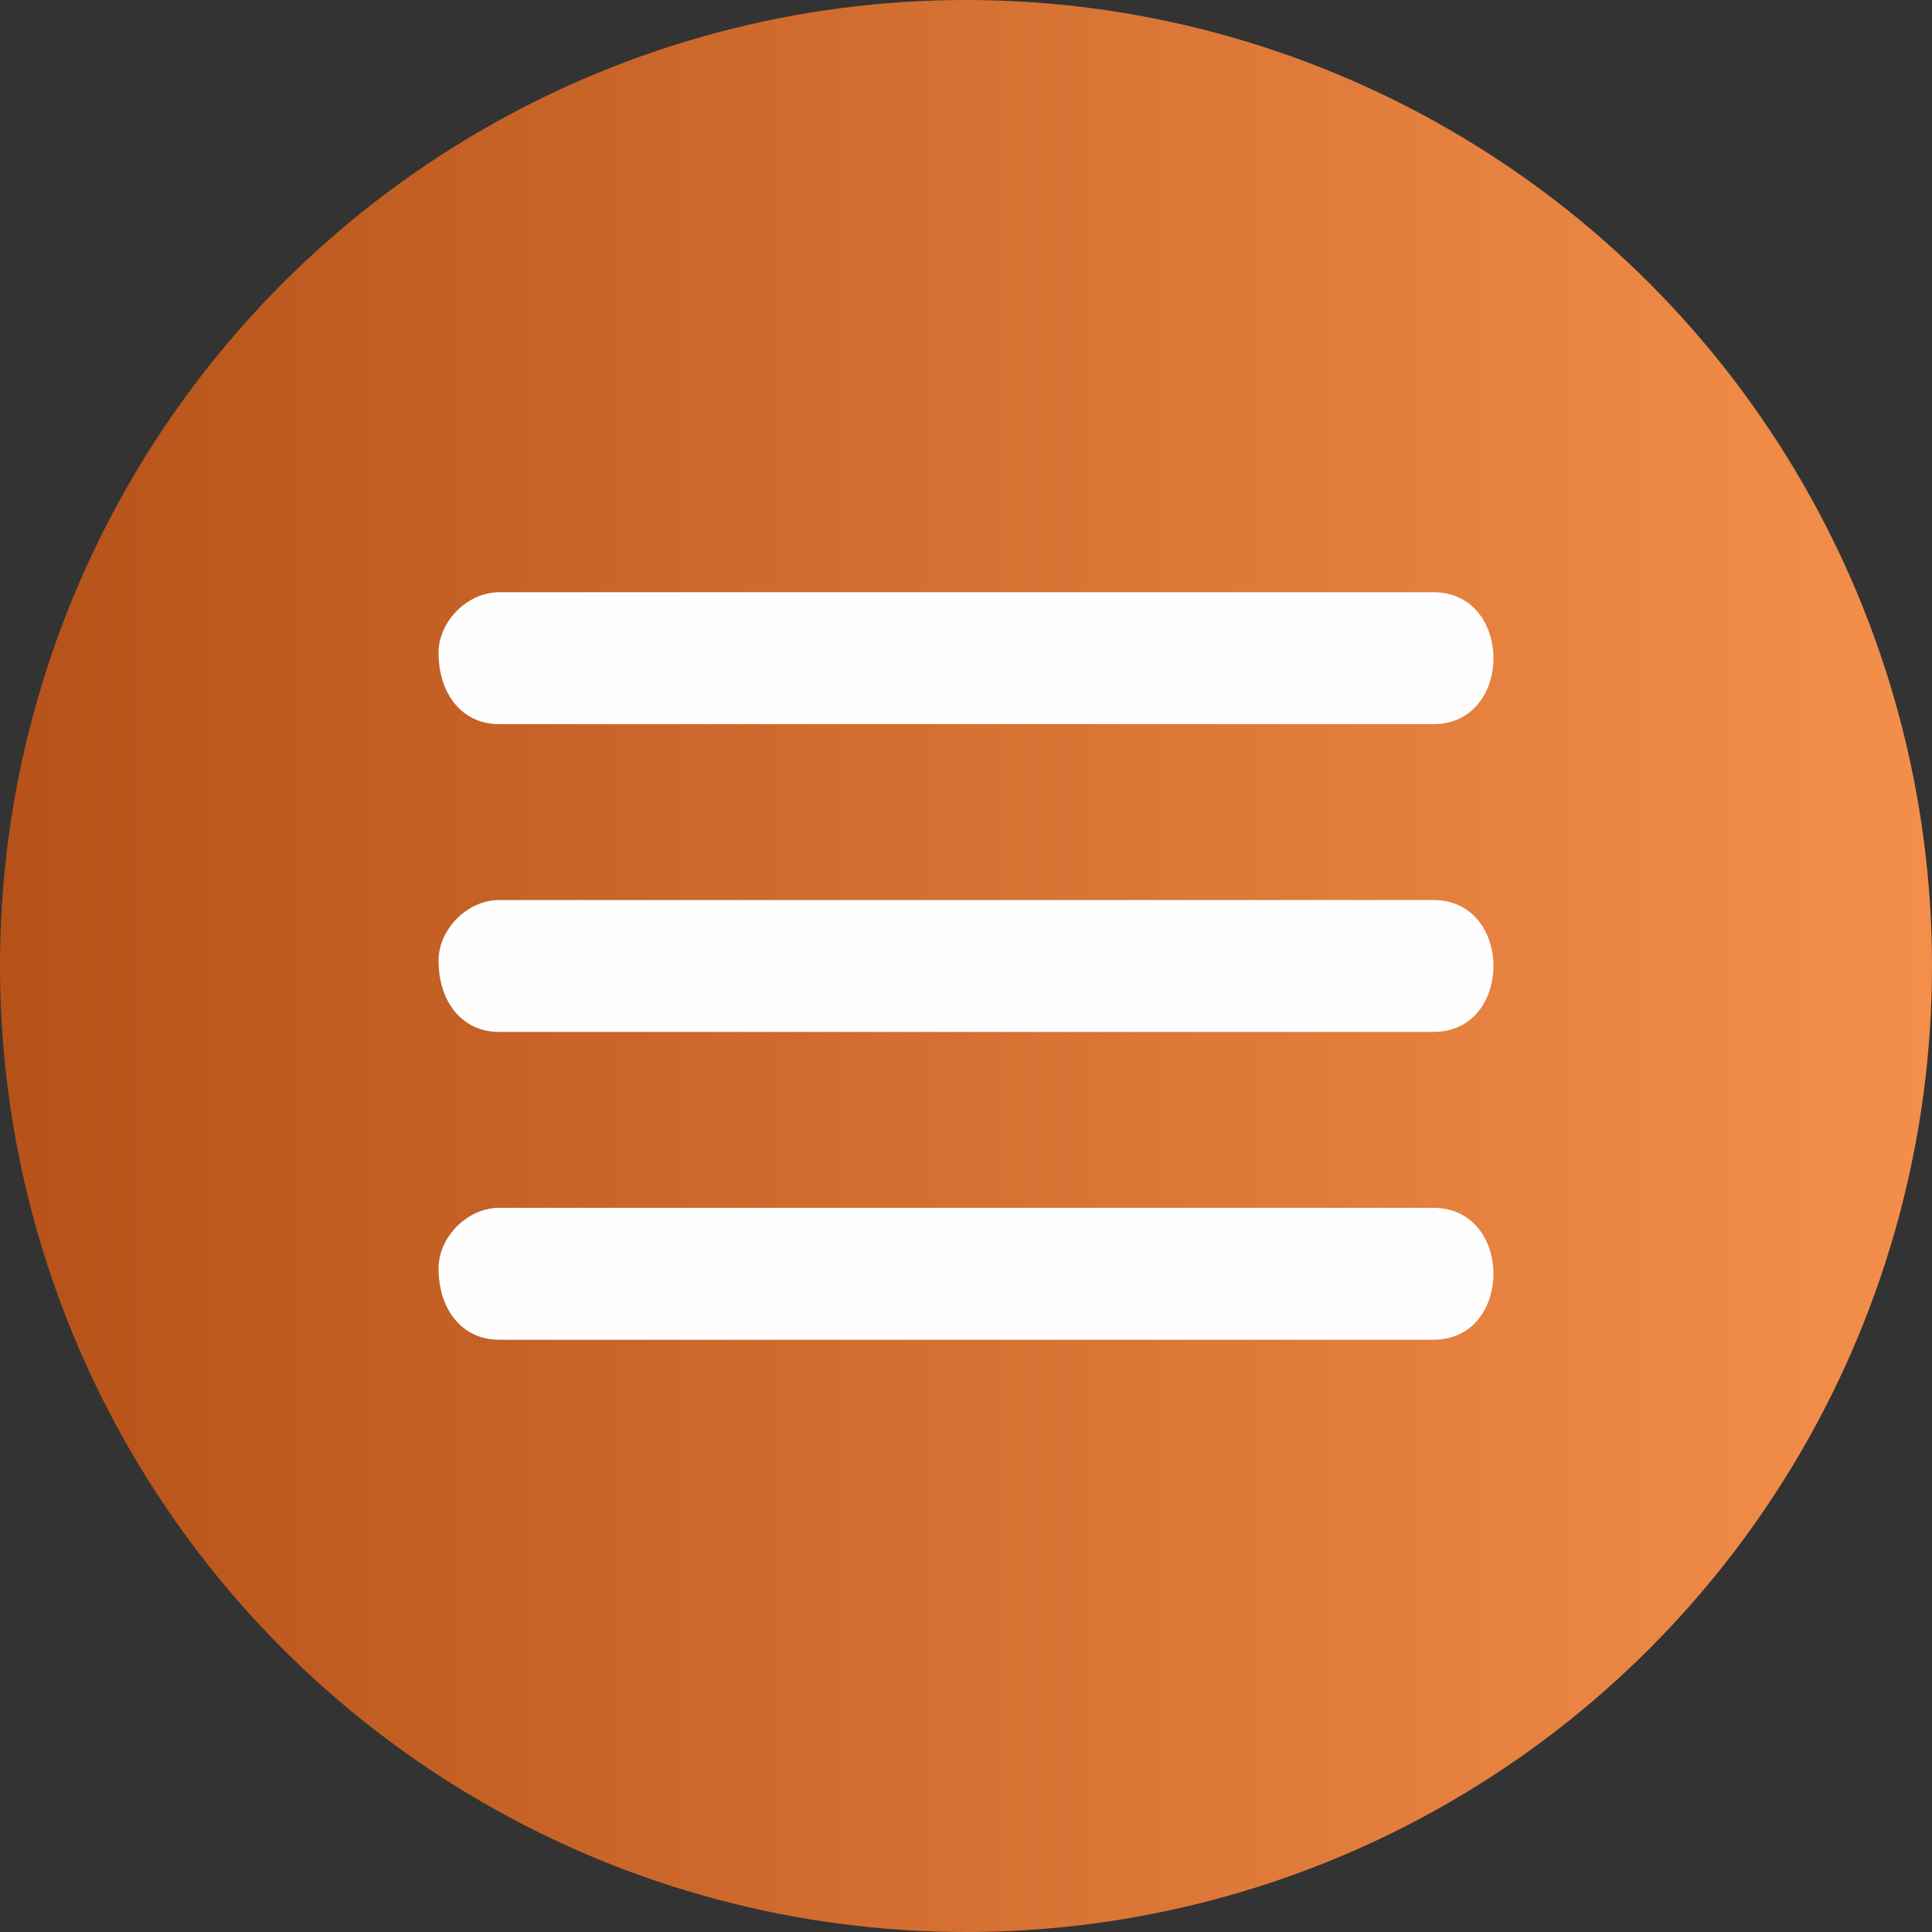
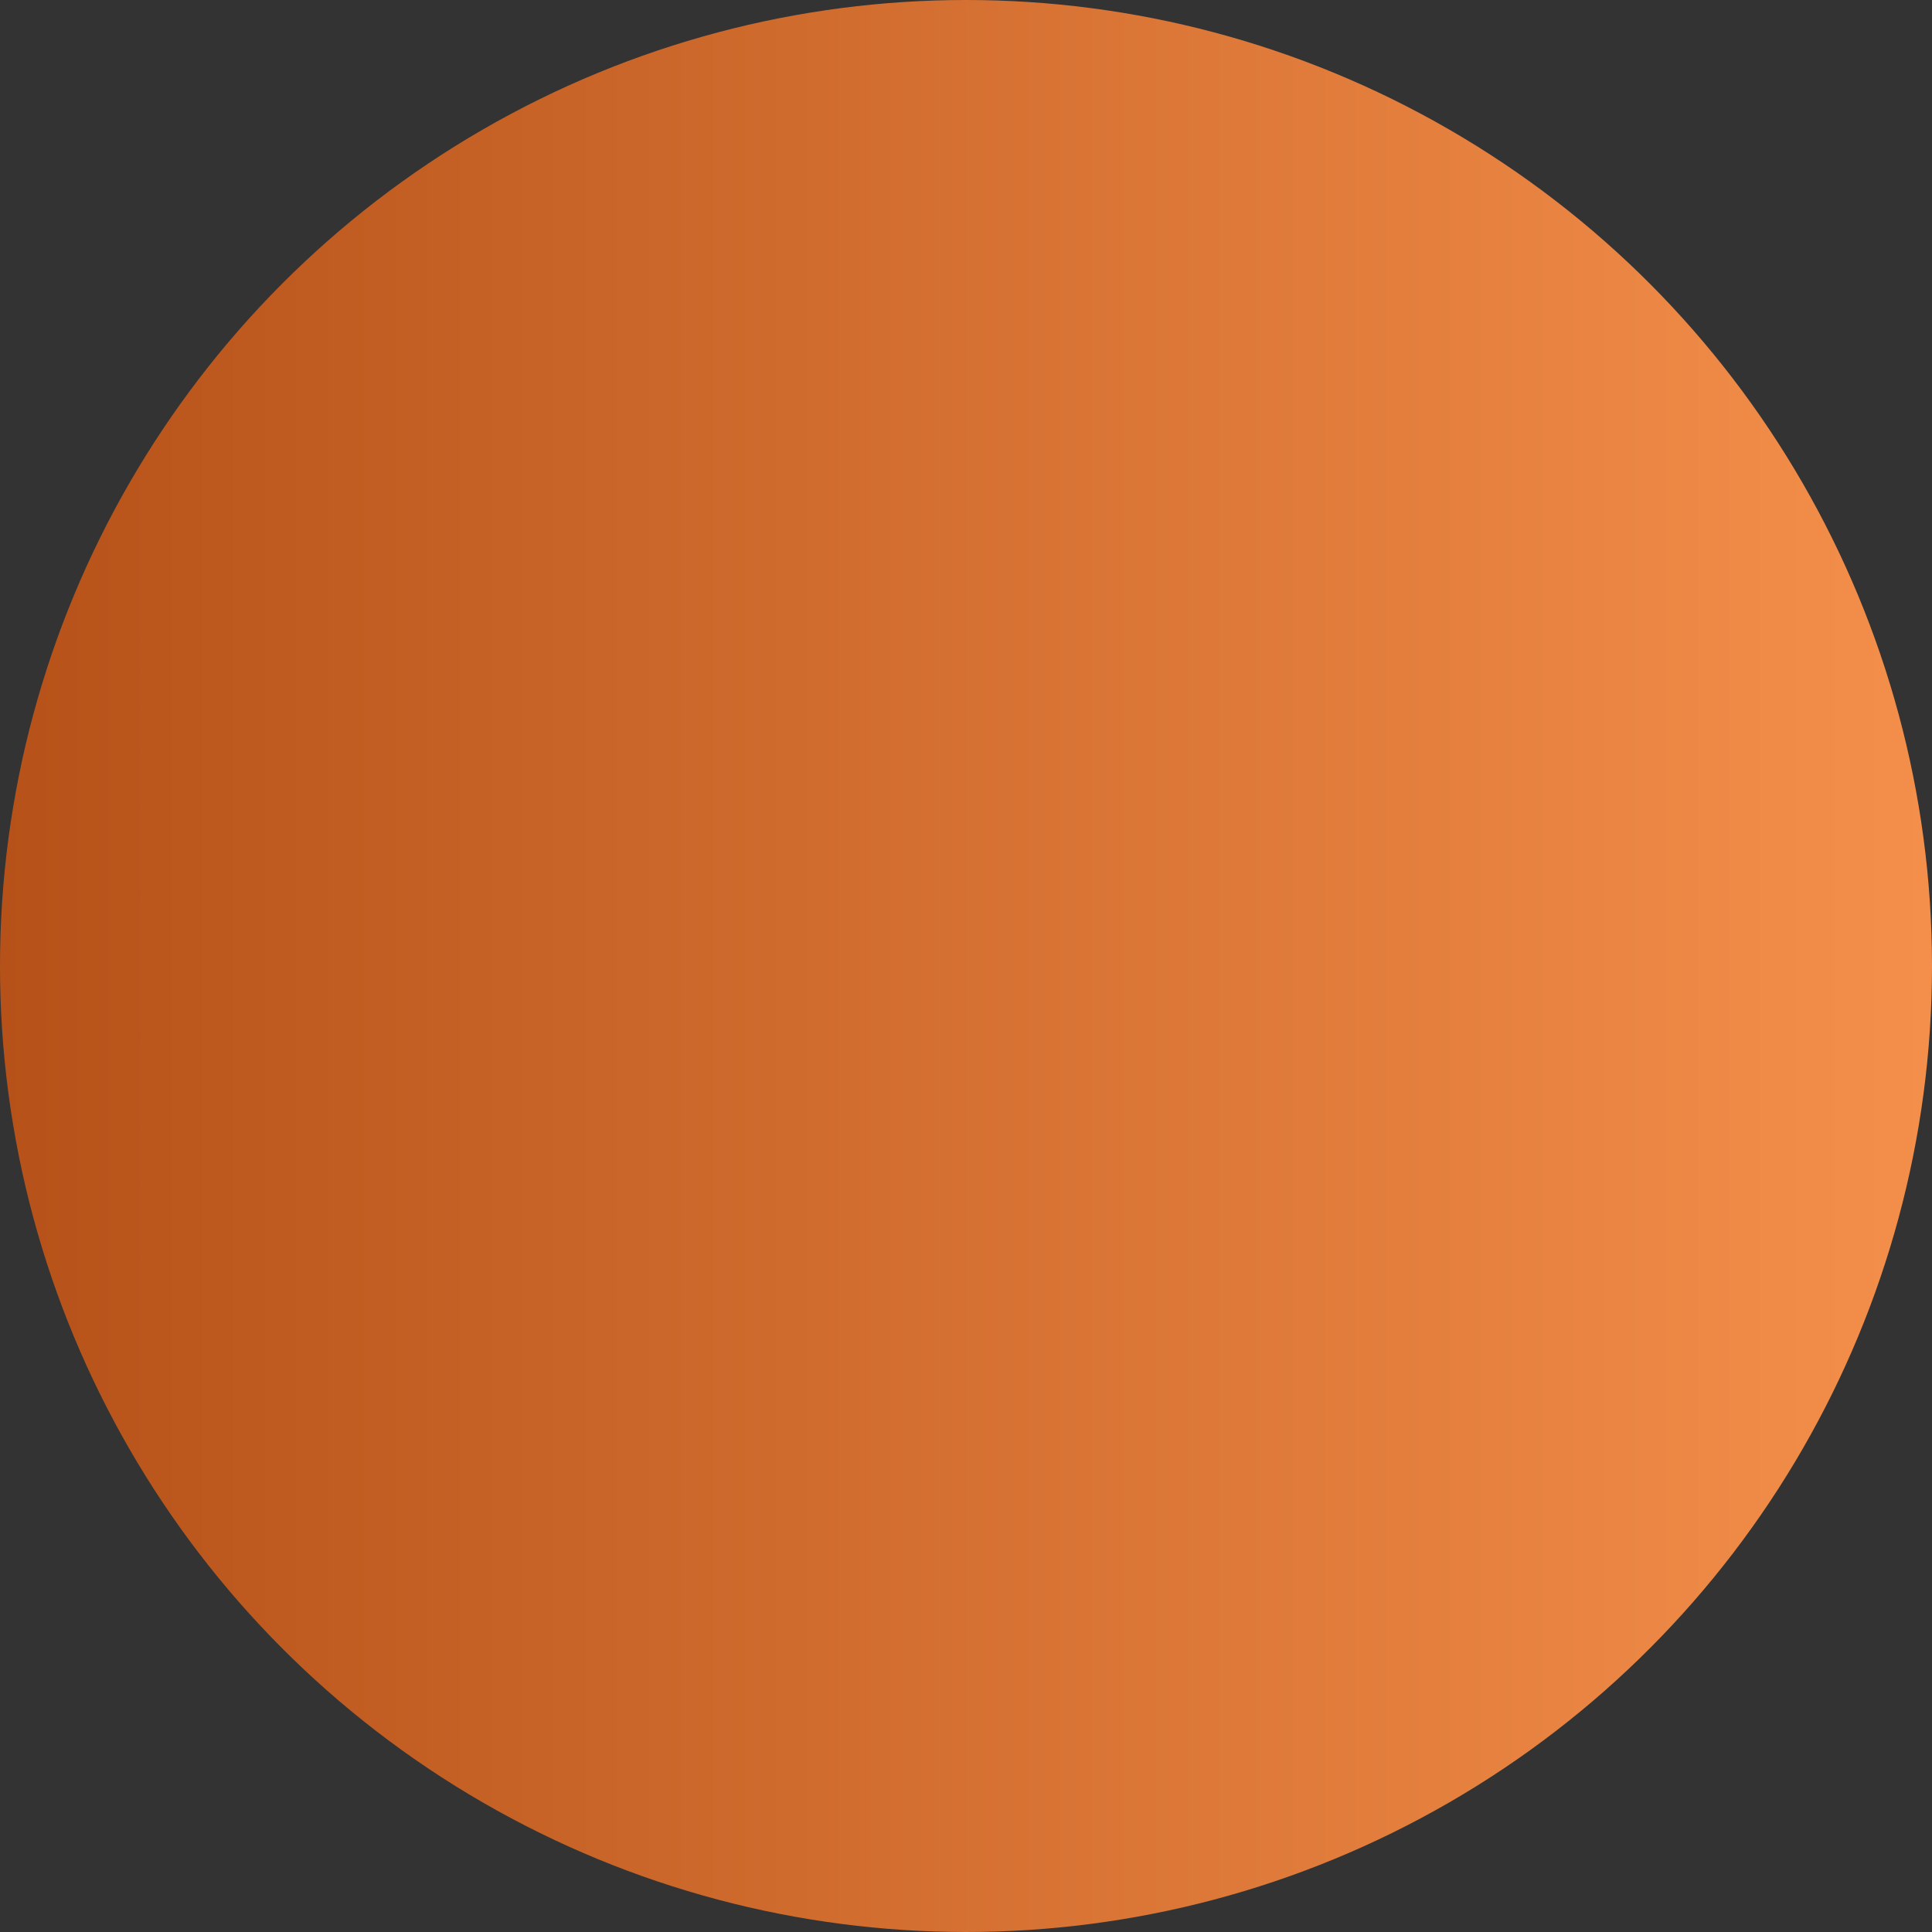
<svg xmlns="http://www.w3.org/2000/svg" xml:space="preserve" width="134.181mm" height="134.181mm" version="1.1" style="shape-rendering:geometricPrecision; text-rendering:geometricPrecision; image-rendering:optimizeQuality; fill-rule:evenodd; clip-rule:evenodd" viewBox="0 0 11126.03 11126.03">
  <rect x="0" y="0" width="11126.03" height="11126.03" fill="#333333" stroke="none" />
  <defs>
    <style type="text/css"> .fil1 {fill:#FEFEFE} .fil0 {fill:url(#id0)} </style>
    <linearGradient id="id0" gradientUnits="userSpaceOnUse" x1="-0" y1="5563.01" x2="11126.03" y2="5563.01">
      <stop offset="0" style="stop-opacity:1; stop-color:#B65219" />
      <stop offset="1" style="stop-opacity:1; stop-color:#F48F4B" />
    </linearGradient>
  </defs>
  <g id="Слой_x0020_1">
    <circle class="fil0" cx="5563.01" cy="5563.01" r="5563.01" />
-     <path class="fil1" d="M2525.62 3758.78c0,241.38 138.66,411.48 348.19,411.48l5381.04 0c460.76,0 460.76,-759.67 0,-759.67l-5381.04 0c-180.94,0 -348.19,167.23 -348.19,348.19zm0 3545.15c0,241.39 138.66,411.5 348.19,411.5l5381.04 0c460.76,0 460.76,-759.67 0,-759.67l-5381.04 0c-180.94,0 -348.19,167.22 -348.19,348.17zm0 -1772.57c0,241.38 138.66,411.49 348.19,411.49l5381.04 0c460.76,0 460.76,-759.68 0,-759.68l-5381.04 0c-180.94,0 -348.19,167.23 -348.19,348.19z" />
  </g>
</svg>